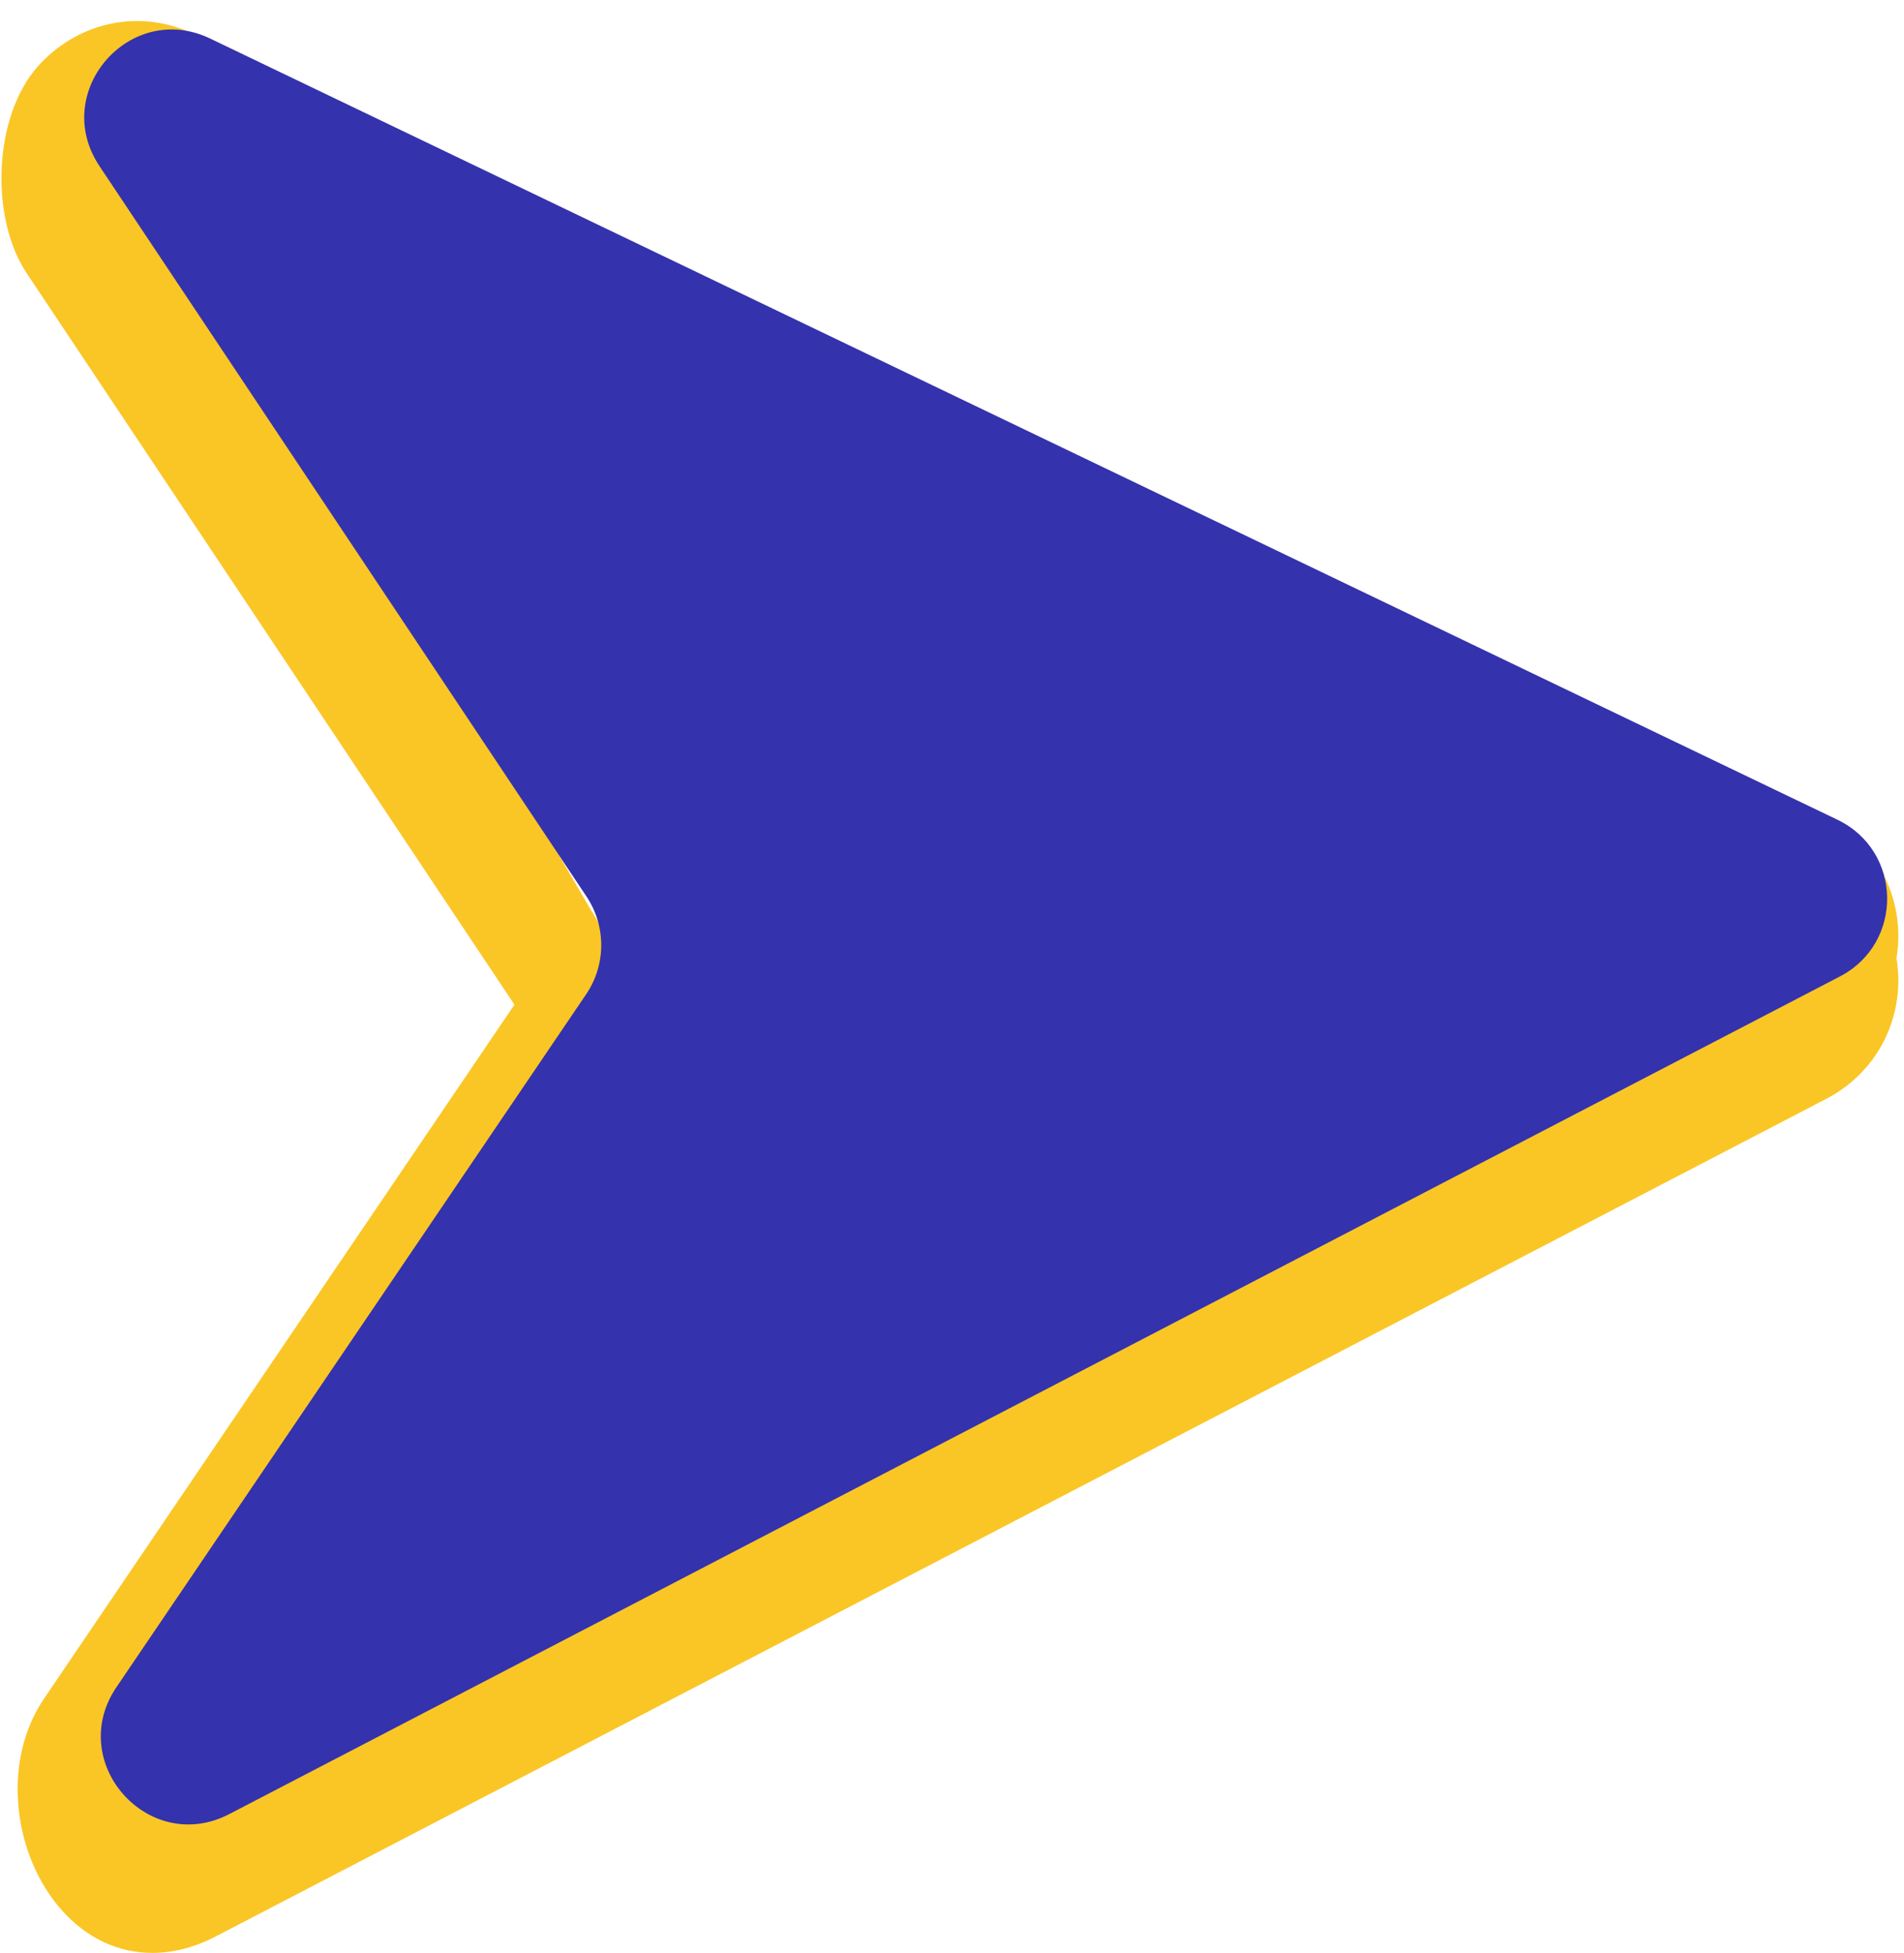
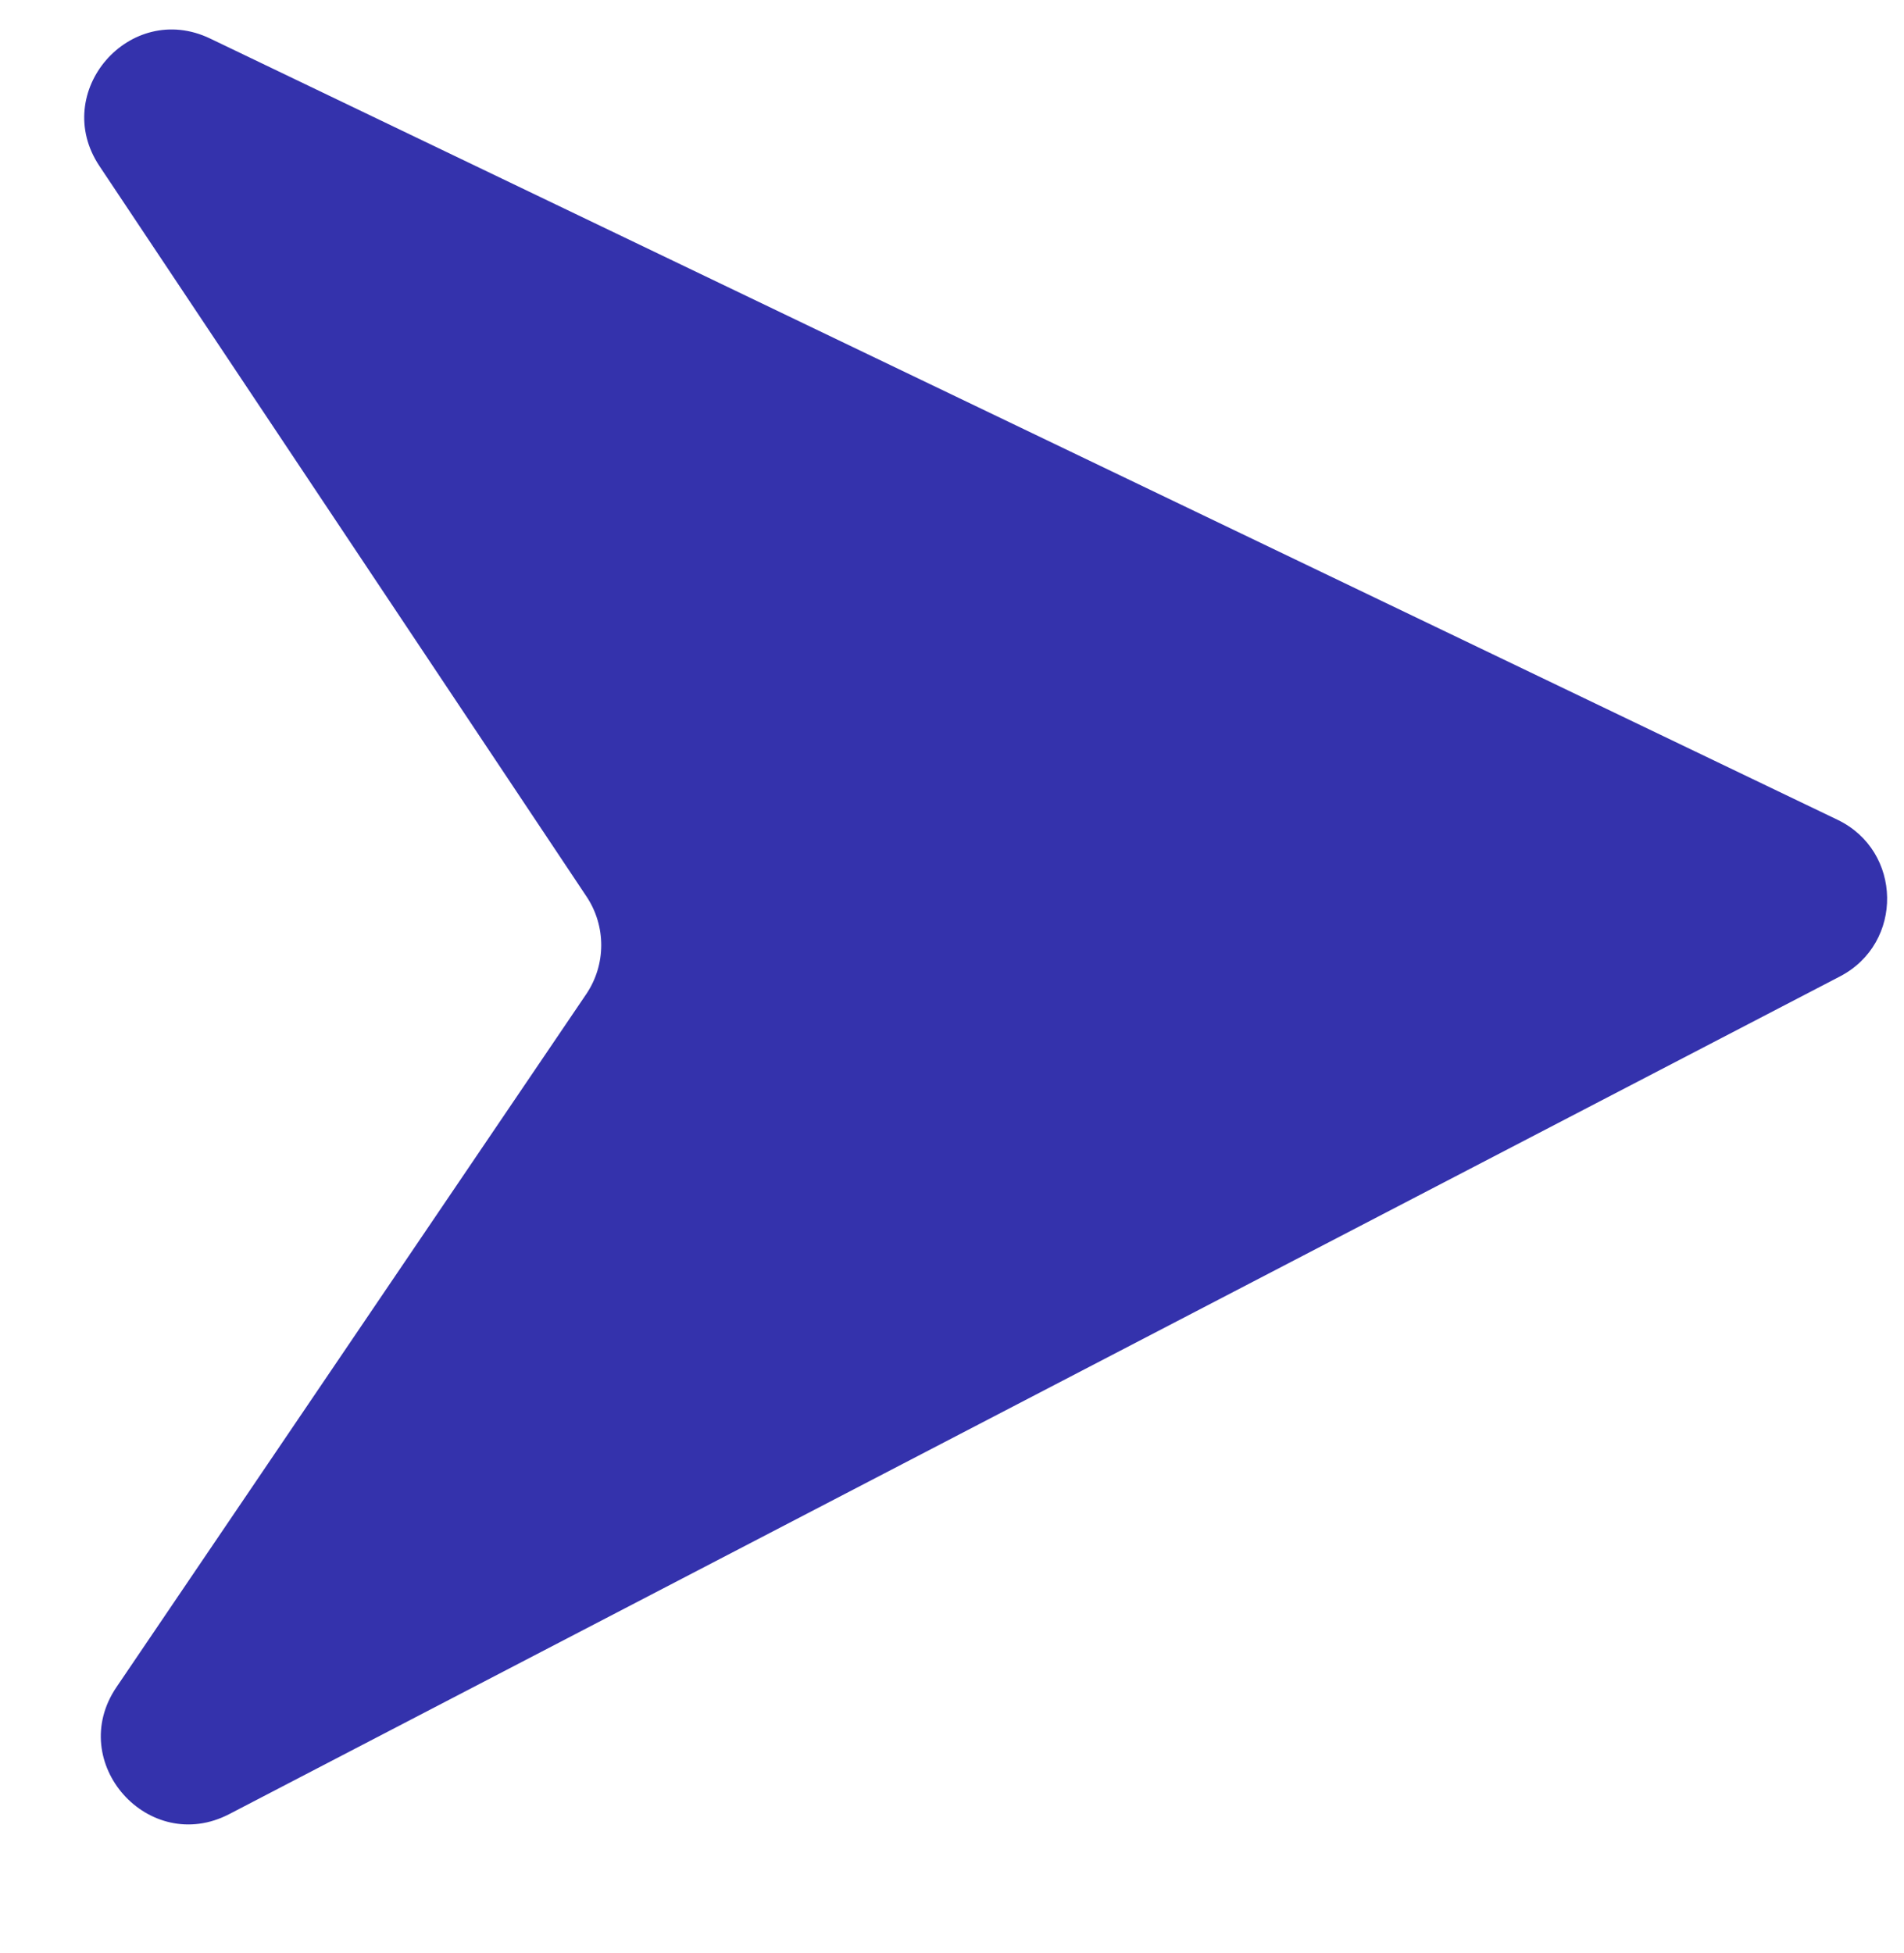
<svg xmlns="http://www.w3.org/2000/svg" fill="#000000" height="3427.9" preserveAspectRatio="xMidYMid meet" version="1" viewBox="-2.5 -36.9 3342.5 3427.9" width="3342.5" zoomAndPan="magnify">
  <g>
    <g id="change1_1">
-       <path d="M3330,1602.5L3330,1602.5c-1.4-89.3-52.3-168.7-132.8-207.4L340.4,23.9c-50-24-103.9-30.1-155.8-17.5 C138,17.7,94.5,44.4,62.3,81.5c-36.4,42-59,107-61.9,178.4c-2.9,69.9,13.1,136.5,43.9,182.7l0,0c7.7,11.5,82.9,124.4,855.1,1282.1 c0.4,0.6,0.8,1.2,1.2,1.8c-0.5,0.8-1,1.5-1.5,2.3c0,0-821.3,1211.4-824.6,1216.3c-36.1,53.3-51.8,121.9-44.2,193.4 c7.2,67.8,34.1,130.8,75.7,177.6c44,49.5,99.6,74.9,158.9,74.9c36.4,0,74.1-9.6,111.5-29l2827.5-1470.3 c79.2-41.2,127.5-122.2,126.1-211.5c-0.2-11.7-1.3-23.4-3.2-35C3329.1,1631,3330.2,1616.7,3330,1602.5z M1032.2,1896.8 c-1.6-9.4,28-35.4,37.5-93.6c4.1-25.1,4.1-51-0.3-76.7c10-58.9-2.7-118.5-36.2-168.8C779.1,1120.7,524.9,683.7,270.8,246.6 l2856.7,1371.2l0,0c13.3,6.4,23.7,15.6,30.9,27.2c-6.8,10.9-16.5,19.8-28.8,26.2C1572.2,1887.8,1038.7,1934.3,1032.2,1896.8z" fill="#fac625" />
-     </g>
+       </g>
    <g id="change2_1">
      <path d="M201.9,2924.6c274.9-405.4,549.7-810.9,824.6-1216.3c35.1-51.7,35.3-119.6,0.6-171.6 C742.1,1109.4,457.1,682,172.1,254.6C85.3,124.6,225.5-36.9,366.5,30.8C1318.7,487.8,2271,944.9,3223.2,1402 c114.2,54.8,116.8,216.5,4.4,275c-942.5,490.1-1885,980.2-2827.5,1470.3C258.5,3220.9,112.4,3056.7,201.9,2924.6z" fill="#3432ac" />
    </g>
  </g>
</svg>